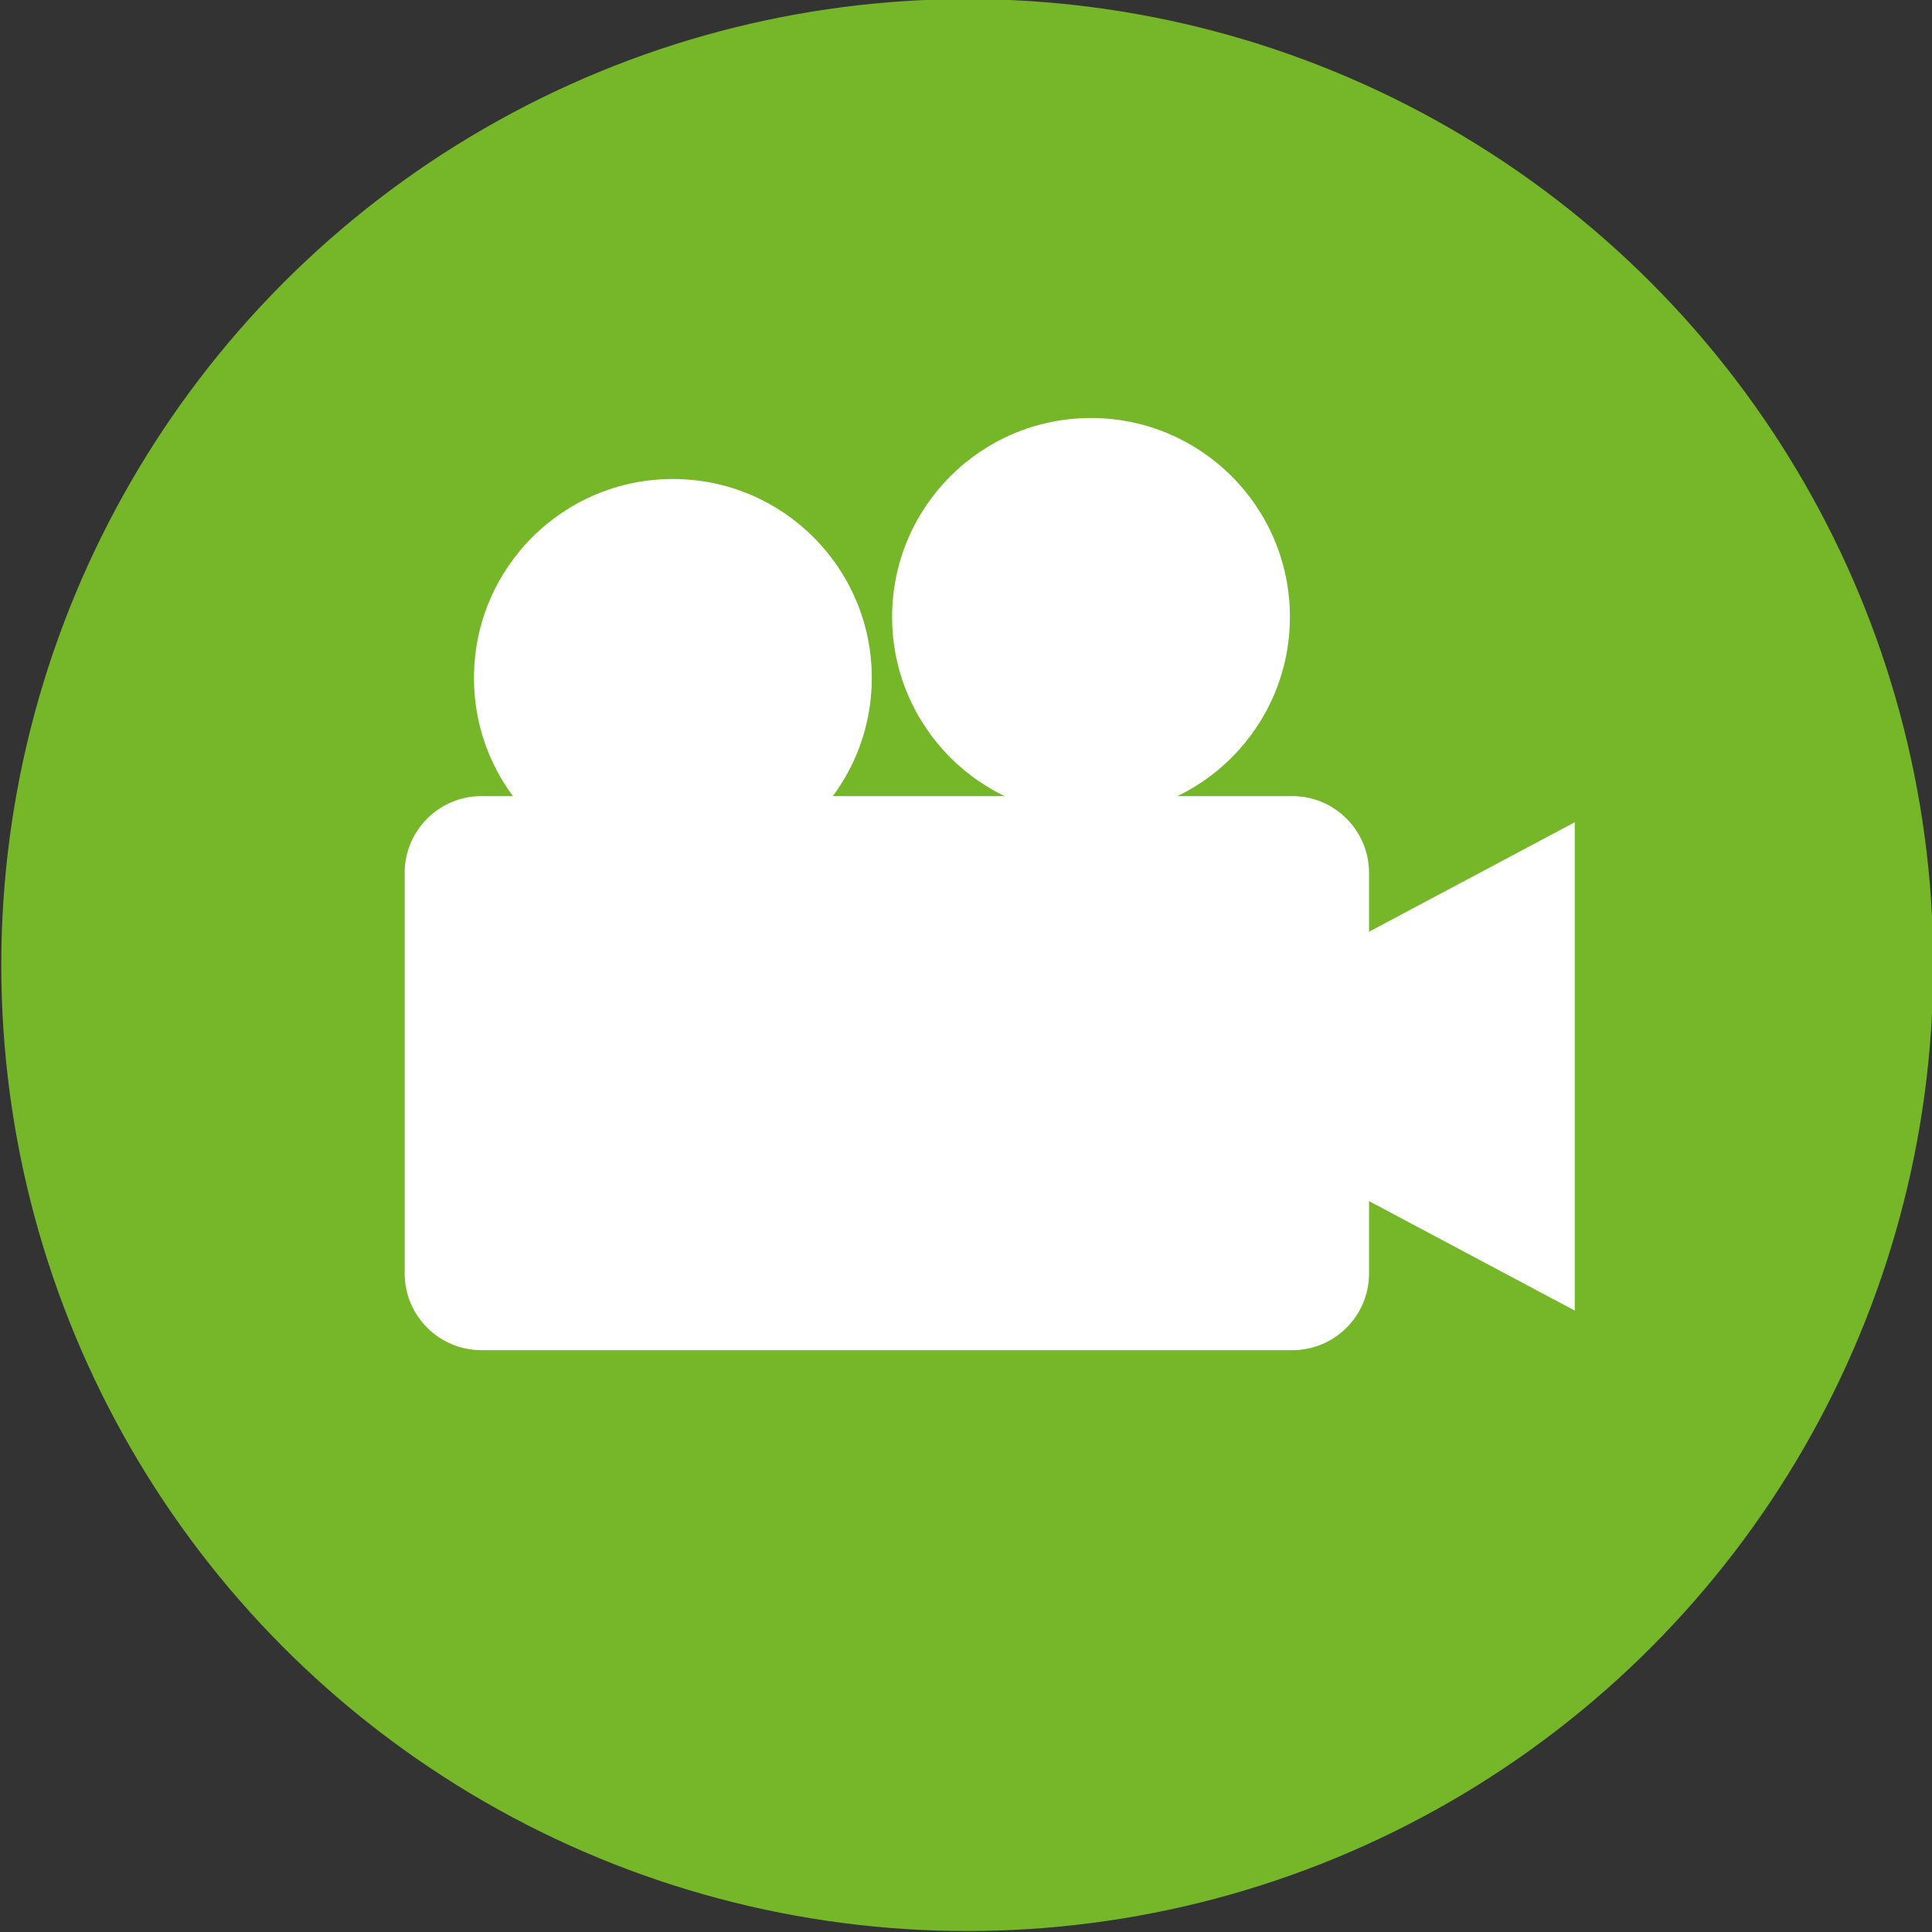
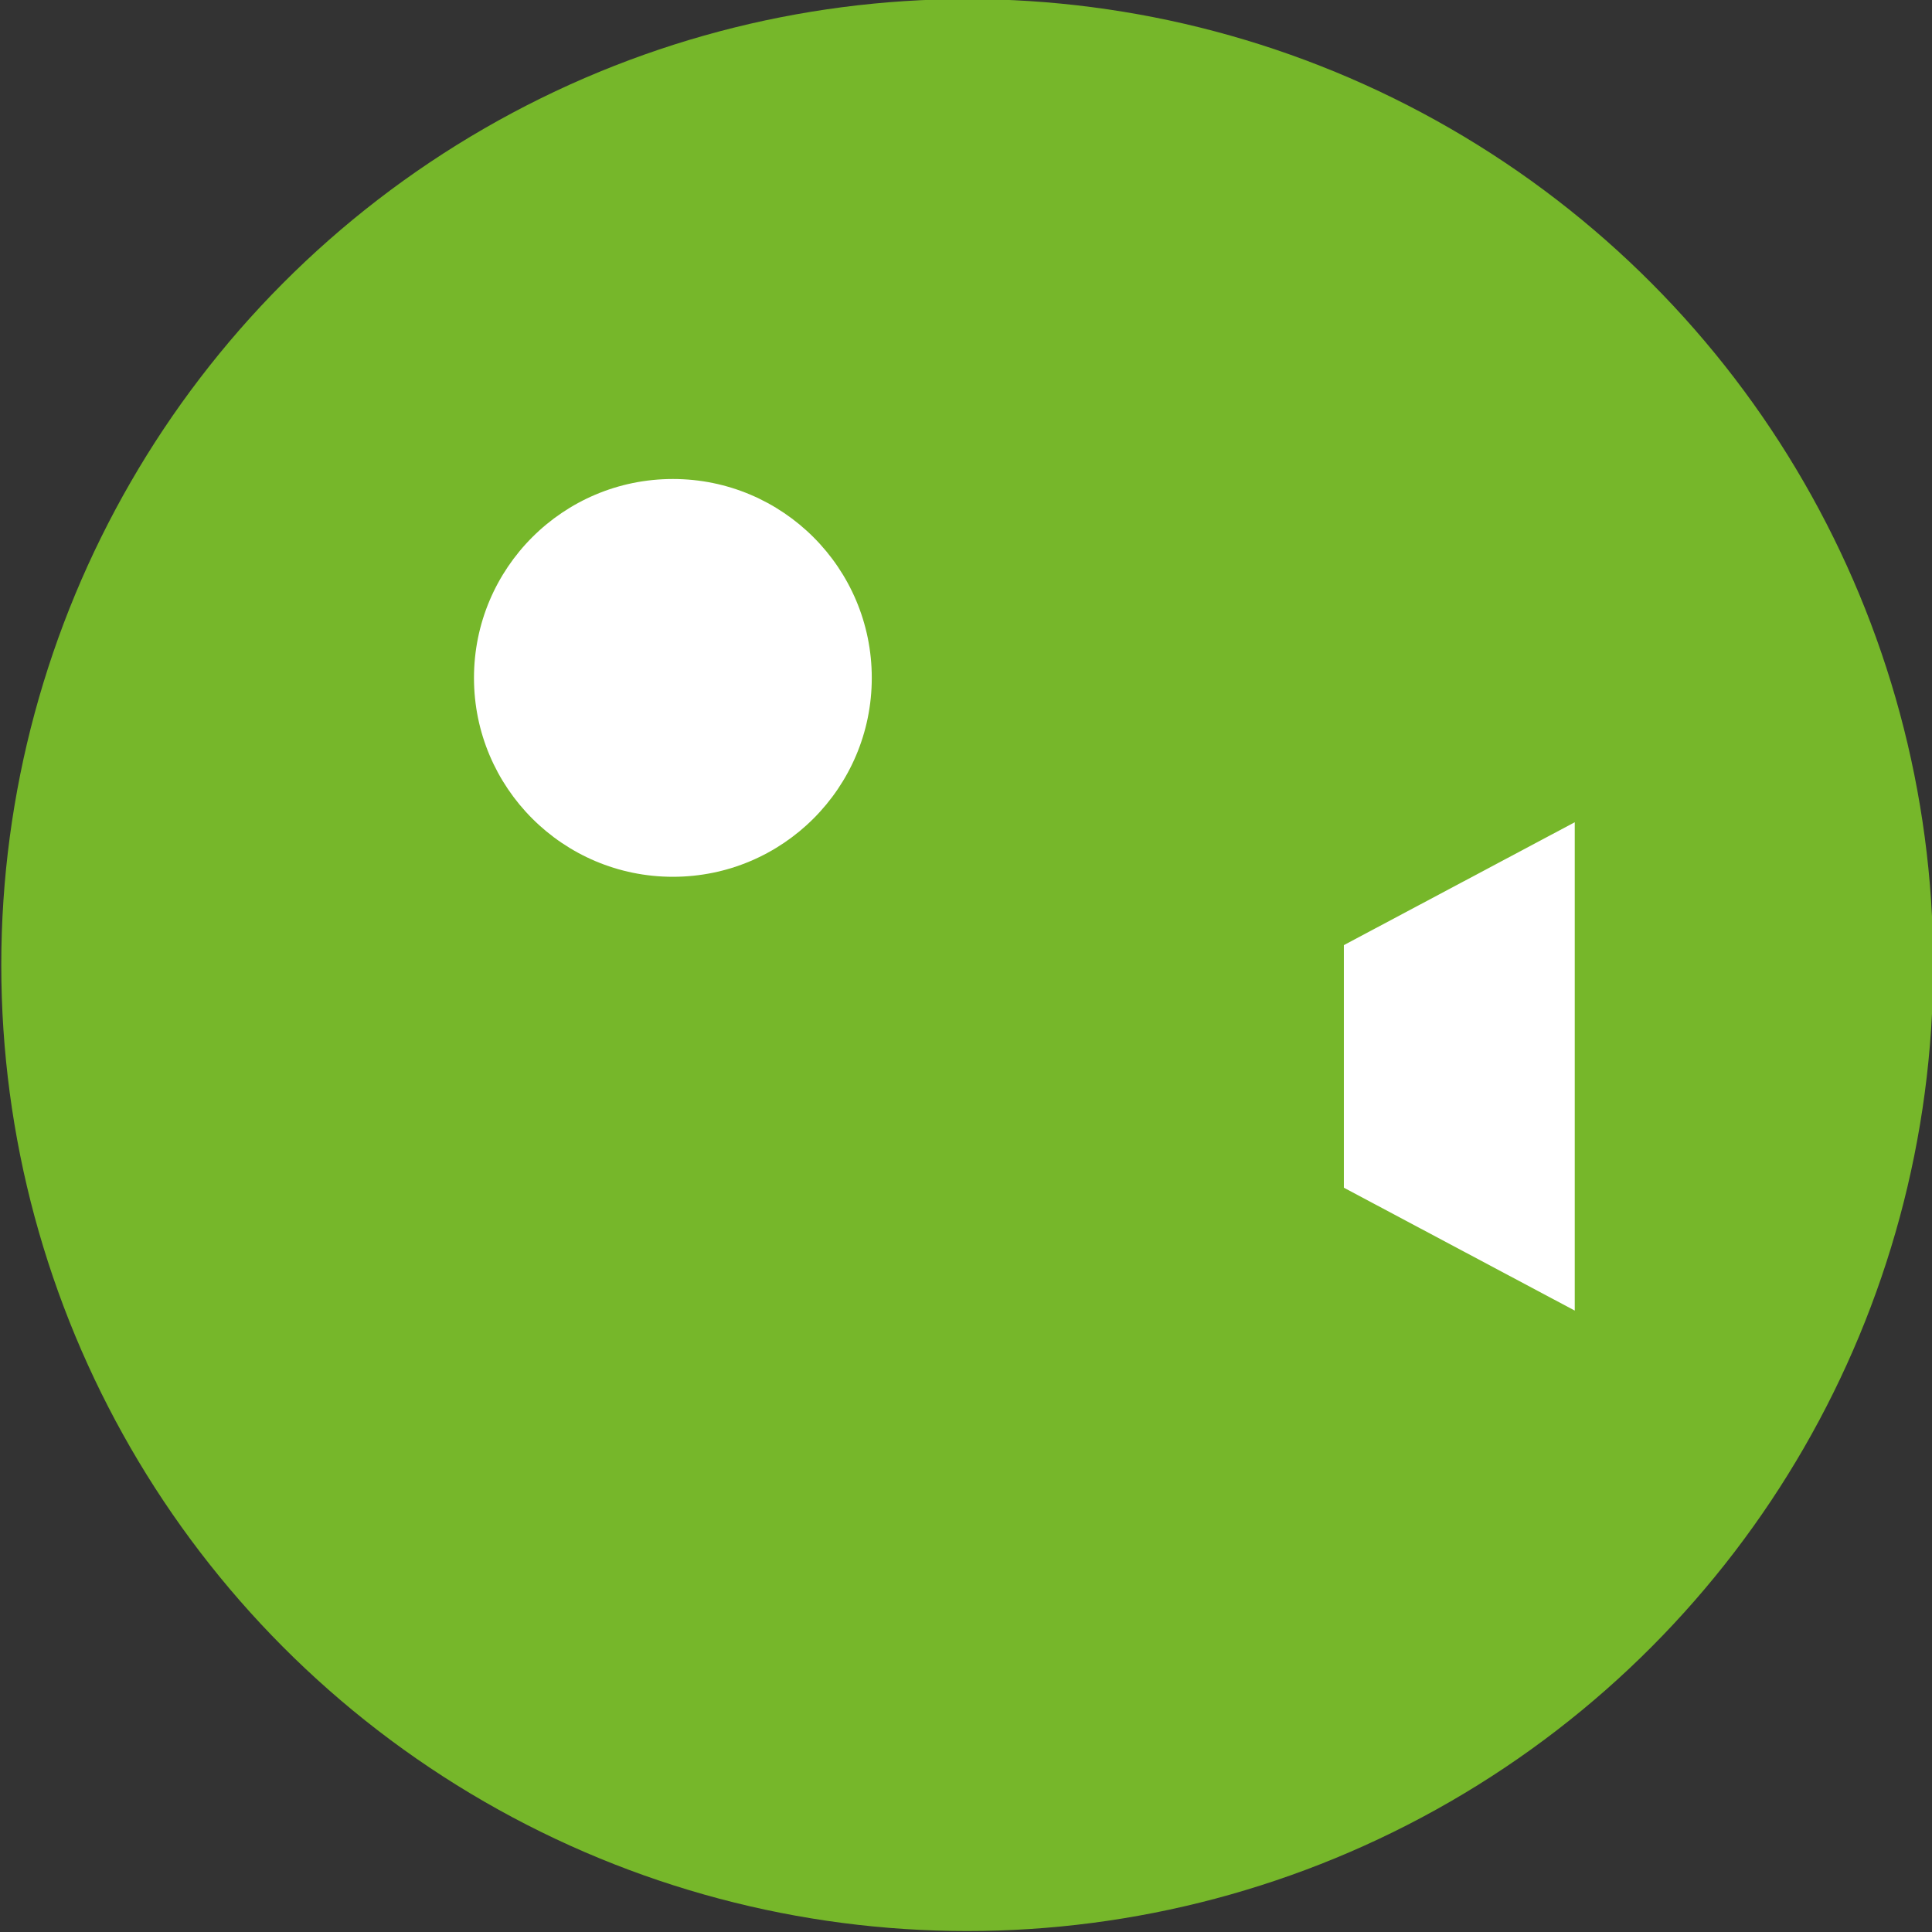
<svg xmlns="http://www.w3.org/2000/svg" version="1.1" id="Laag_1" x="0px" y="0px" viewBox="0 0 500.83 500.83" style="enable-background:new 0 0 500.83 500.83;" xml:space="preserve">
  <rect x="0" y="0" width="500.83" height="500.83" fill="#333333" stroke="none" />
  <style type="text/css">
	.st0{fill:#76B72A;}
	.st1{fill:#FFFFFF;}
</style>
  <circle class="st0" cx="250.74" cy="250.17" r="250.41" />
  <g>
-     <path class="st1" d="M335.05,350h-210.3c-10.91,0-19.84-8.93-19.84-19.84V226.22c0-10.91,8.93-19.84,19.84-19.84h210.3   c10.91,0,19.84,8.93,19.84,19.84v103.95C354.89,341.08,345.97,350,335.05,350z" />
    <circle class="st1" cx="174.43" cy="175.73" r="51.56" />
-     <circle class="st1" cx="282.82" cy="159.92" r="51.56" />
    <polygon class="st1" points="408.22,339.74 348.37,307.89 348.37,245 408.22,213.15  " />
  </g>
</svg>